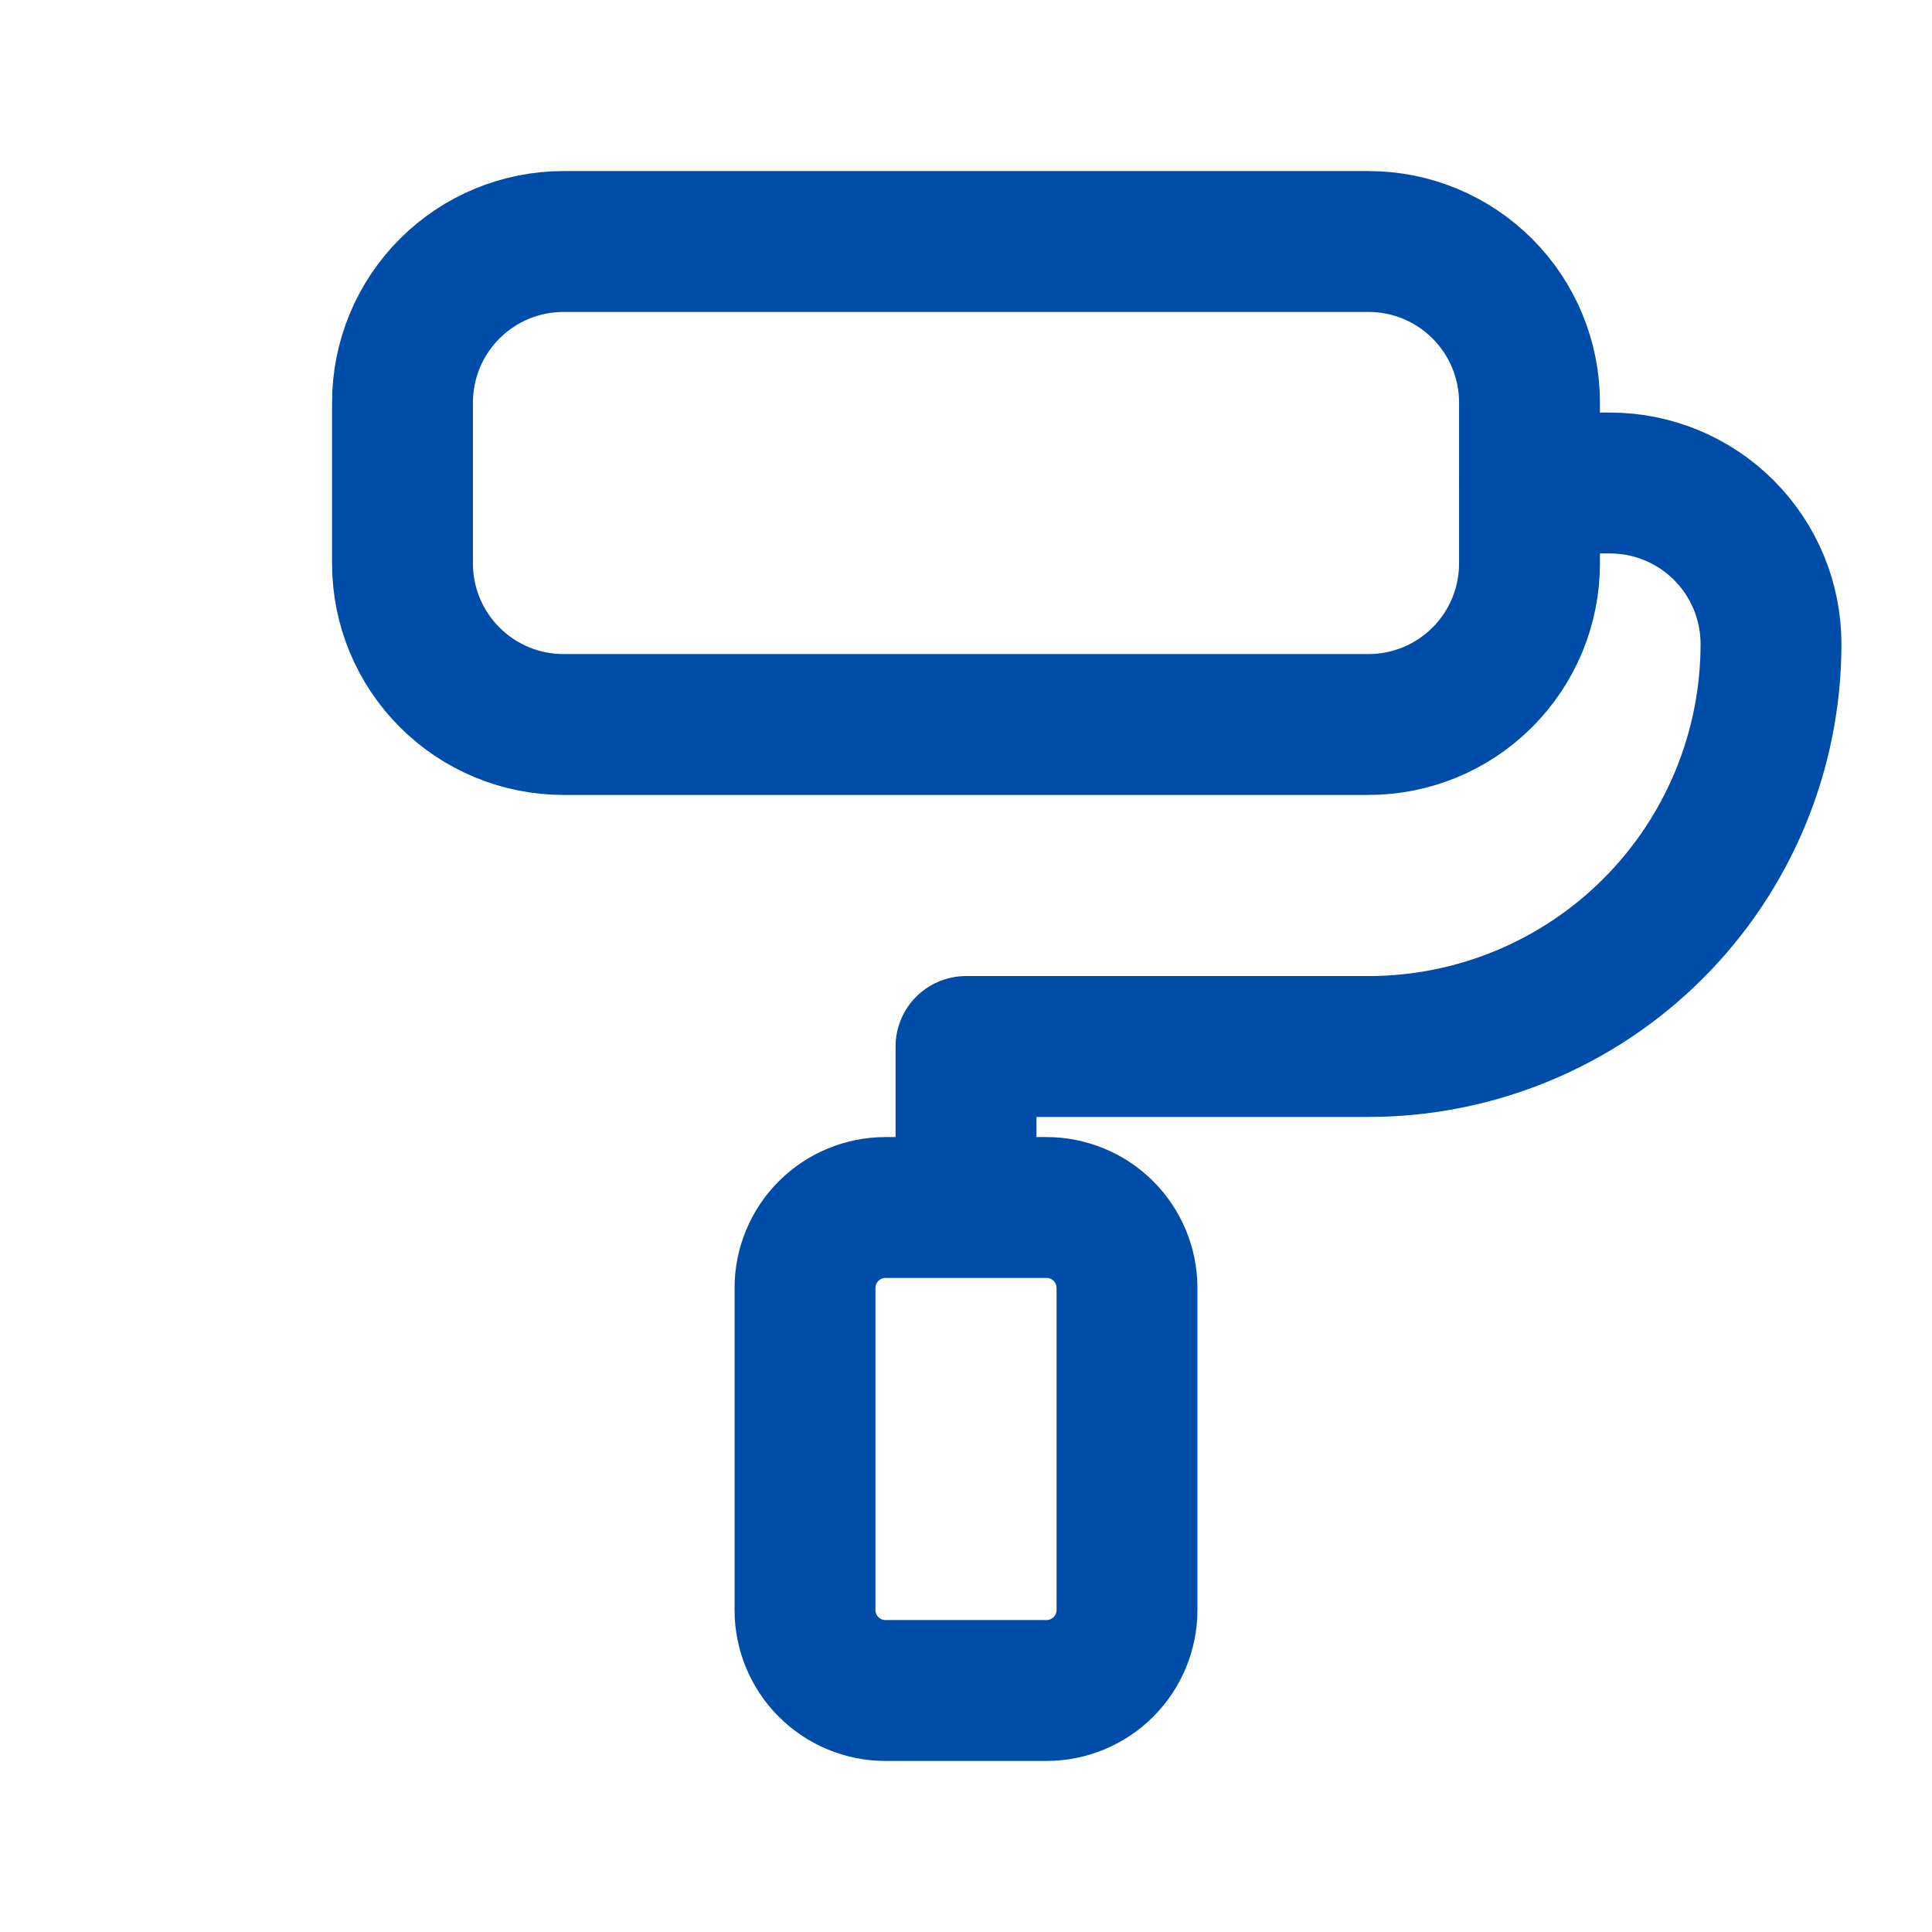
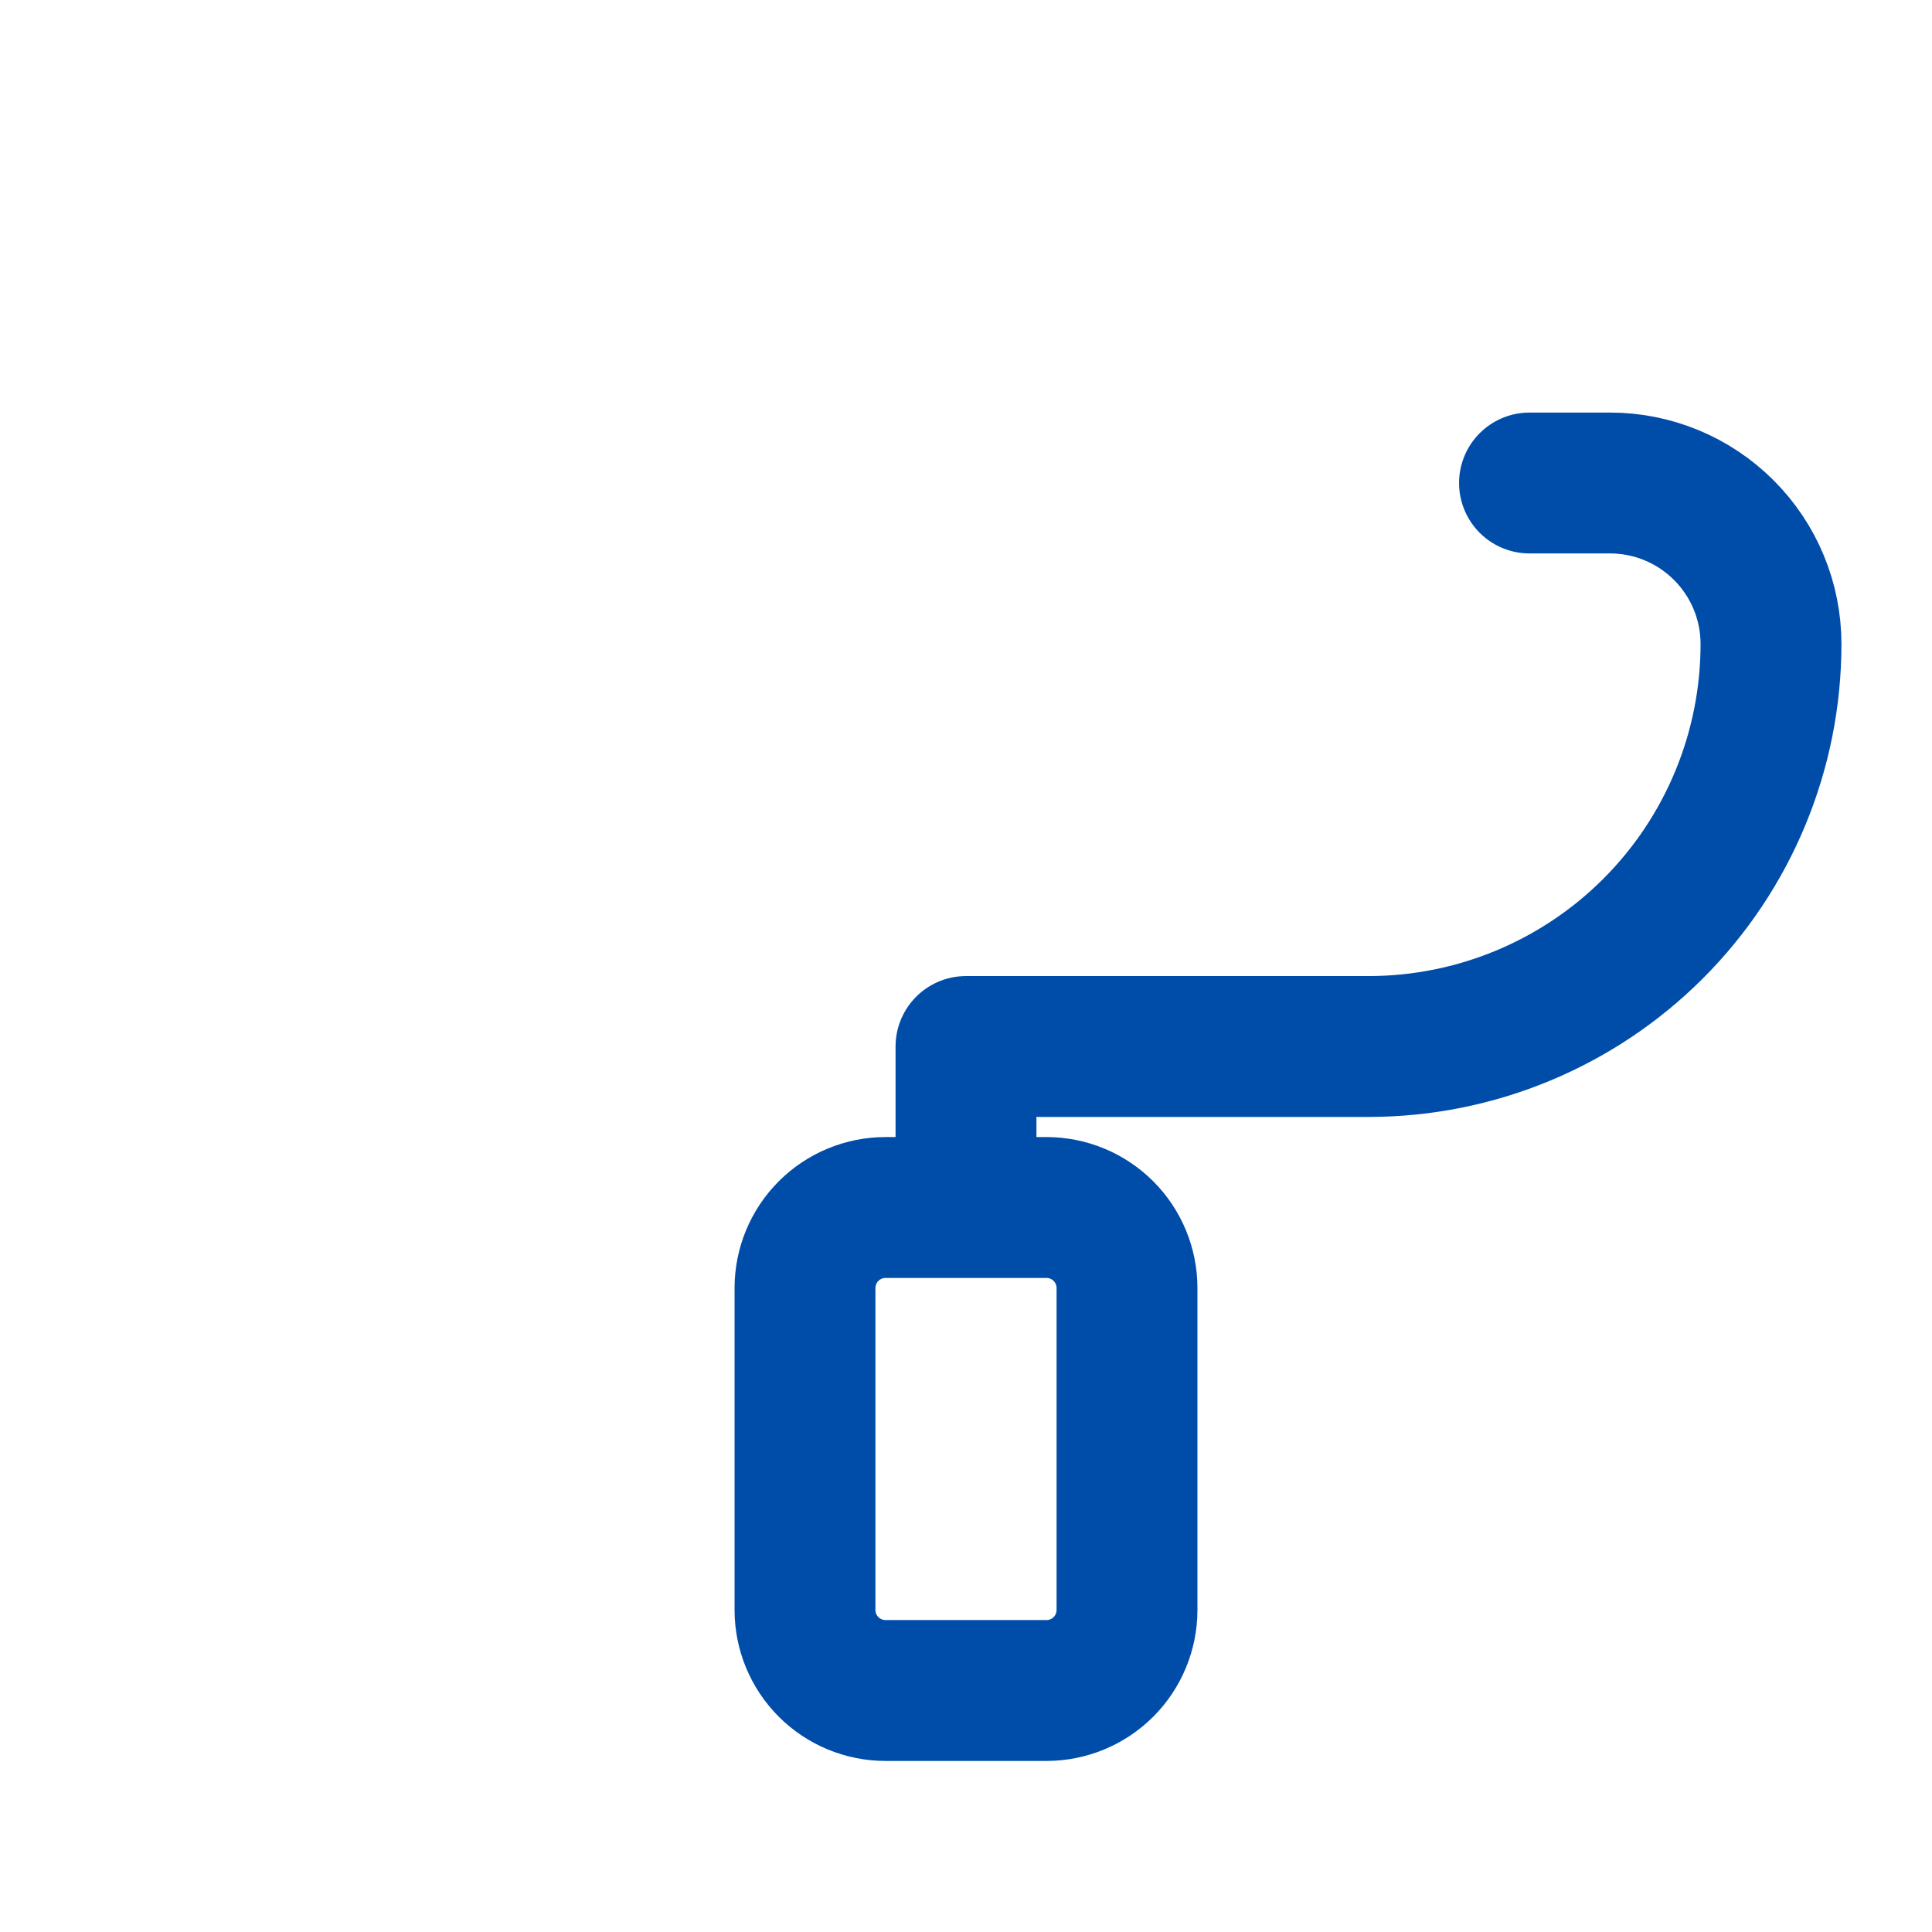
<svg xmlns="http://www.w3.org/2000/svg" width="48" height="48" viewBox="0 0 48 48" fill="none">
-   <path d="M10 10C10 8.939 10.421 7.922 11.172 7.172C11.922 6.421 12.939 6 14 6H34C35.061 6 36.078 6.421 36.828 7.172C37.579 7.922 38 8.939 38 10V14C38 15.061 37.579 16.078 36.828 16.828C36.078 17.579 35.061 18 34 18H14C12.939 18 11.922 17.579 11.172 16.828C10.421 16.078 10 15.061 10 14V10Z" stroke="#004DA9" stroke-width="3.5" stroke-linecap="round" stroke-linejoin="round" />
  <path d="M38 12H40C41.061 12 42.078 12.421 42.828 13.172C43.579 13.922 44 14.939 44 16C44 18.652 42.946 21.196 41.071 23.071C39.196 24.946 36.652 26 34 26H24V30M20 32C20 31.47 20.211 30.961 20.586 30.586C20.961 30.211 21.47 30 22 30H26C26.53 30 27.039 30.211 27.414 30.586C27.789 30.961 28 31.47 28 32V40C28 40.53 27.789 41.039 27.414 41.414C27.039 41.789 26.53 42 26 42H22C21.47 42 20.961 41.789 20.586 41.414C20.211 41.039 20 40.53 20 40V32Z" stroke="#004DA9" stroke-width="3.5" stroke-linecap="round" stroke-linejoin="round" />
</svg>